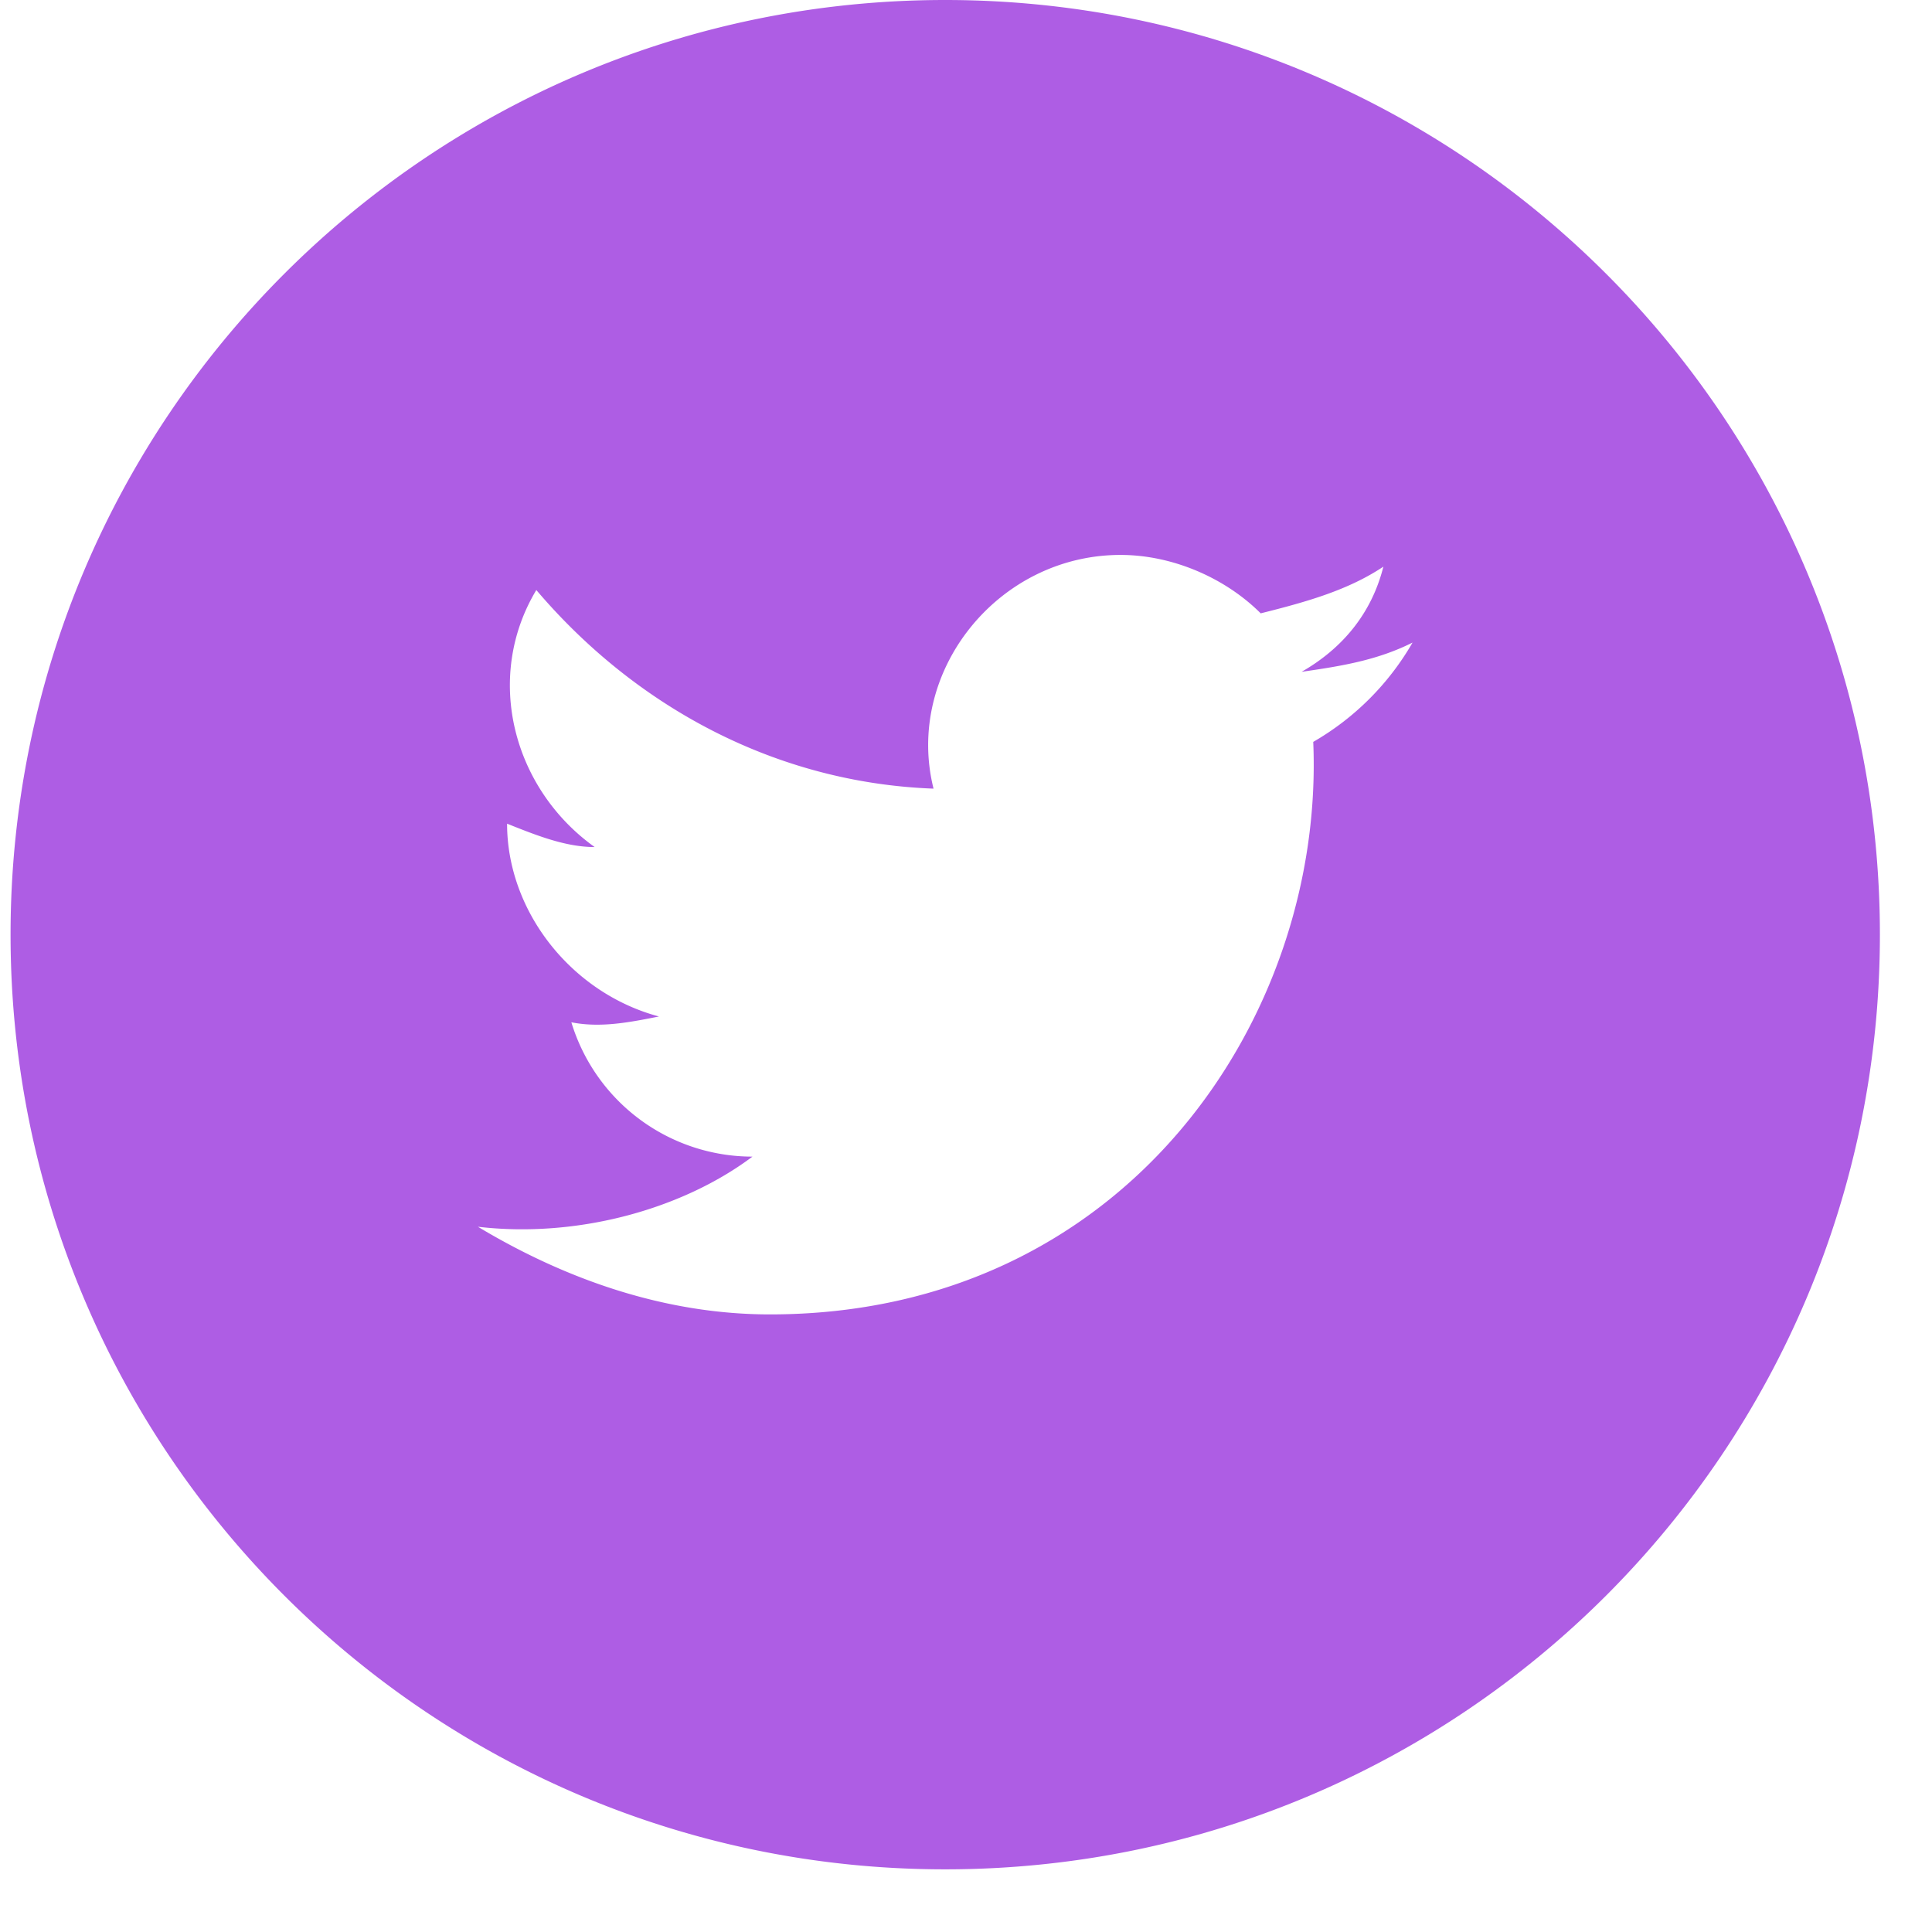
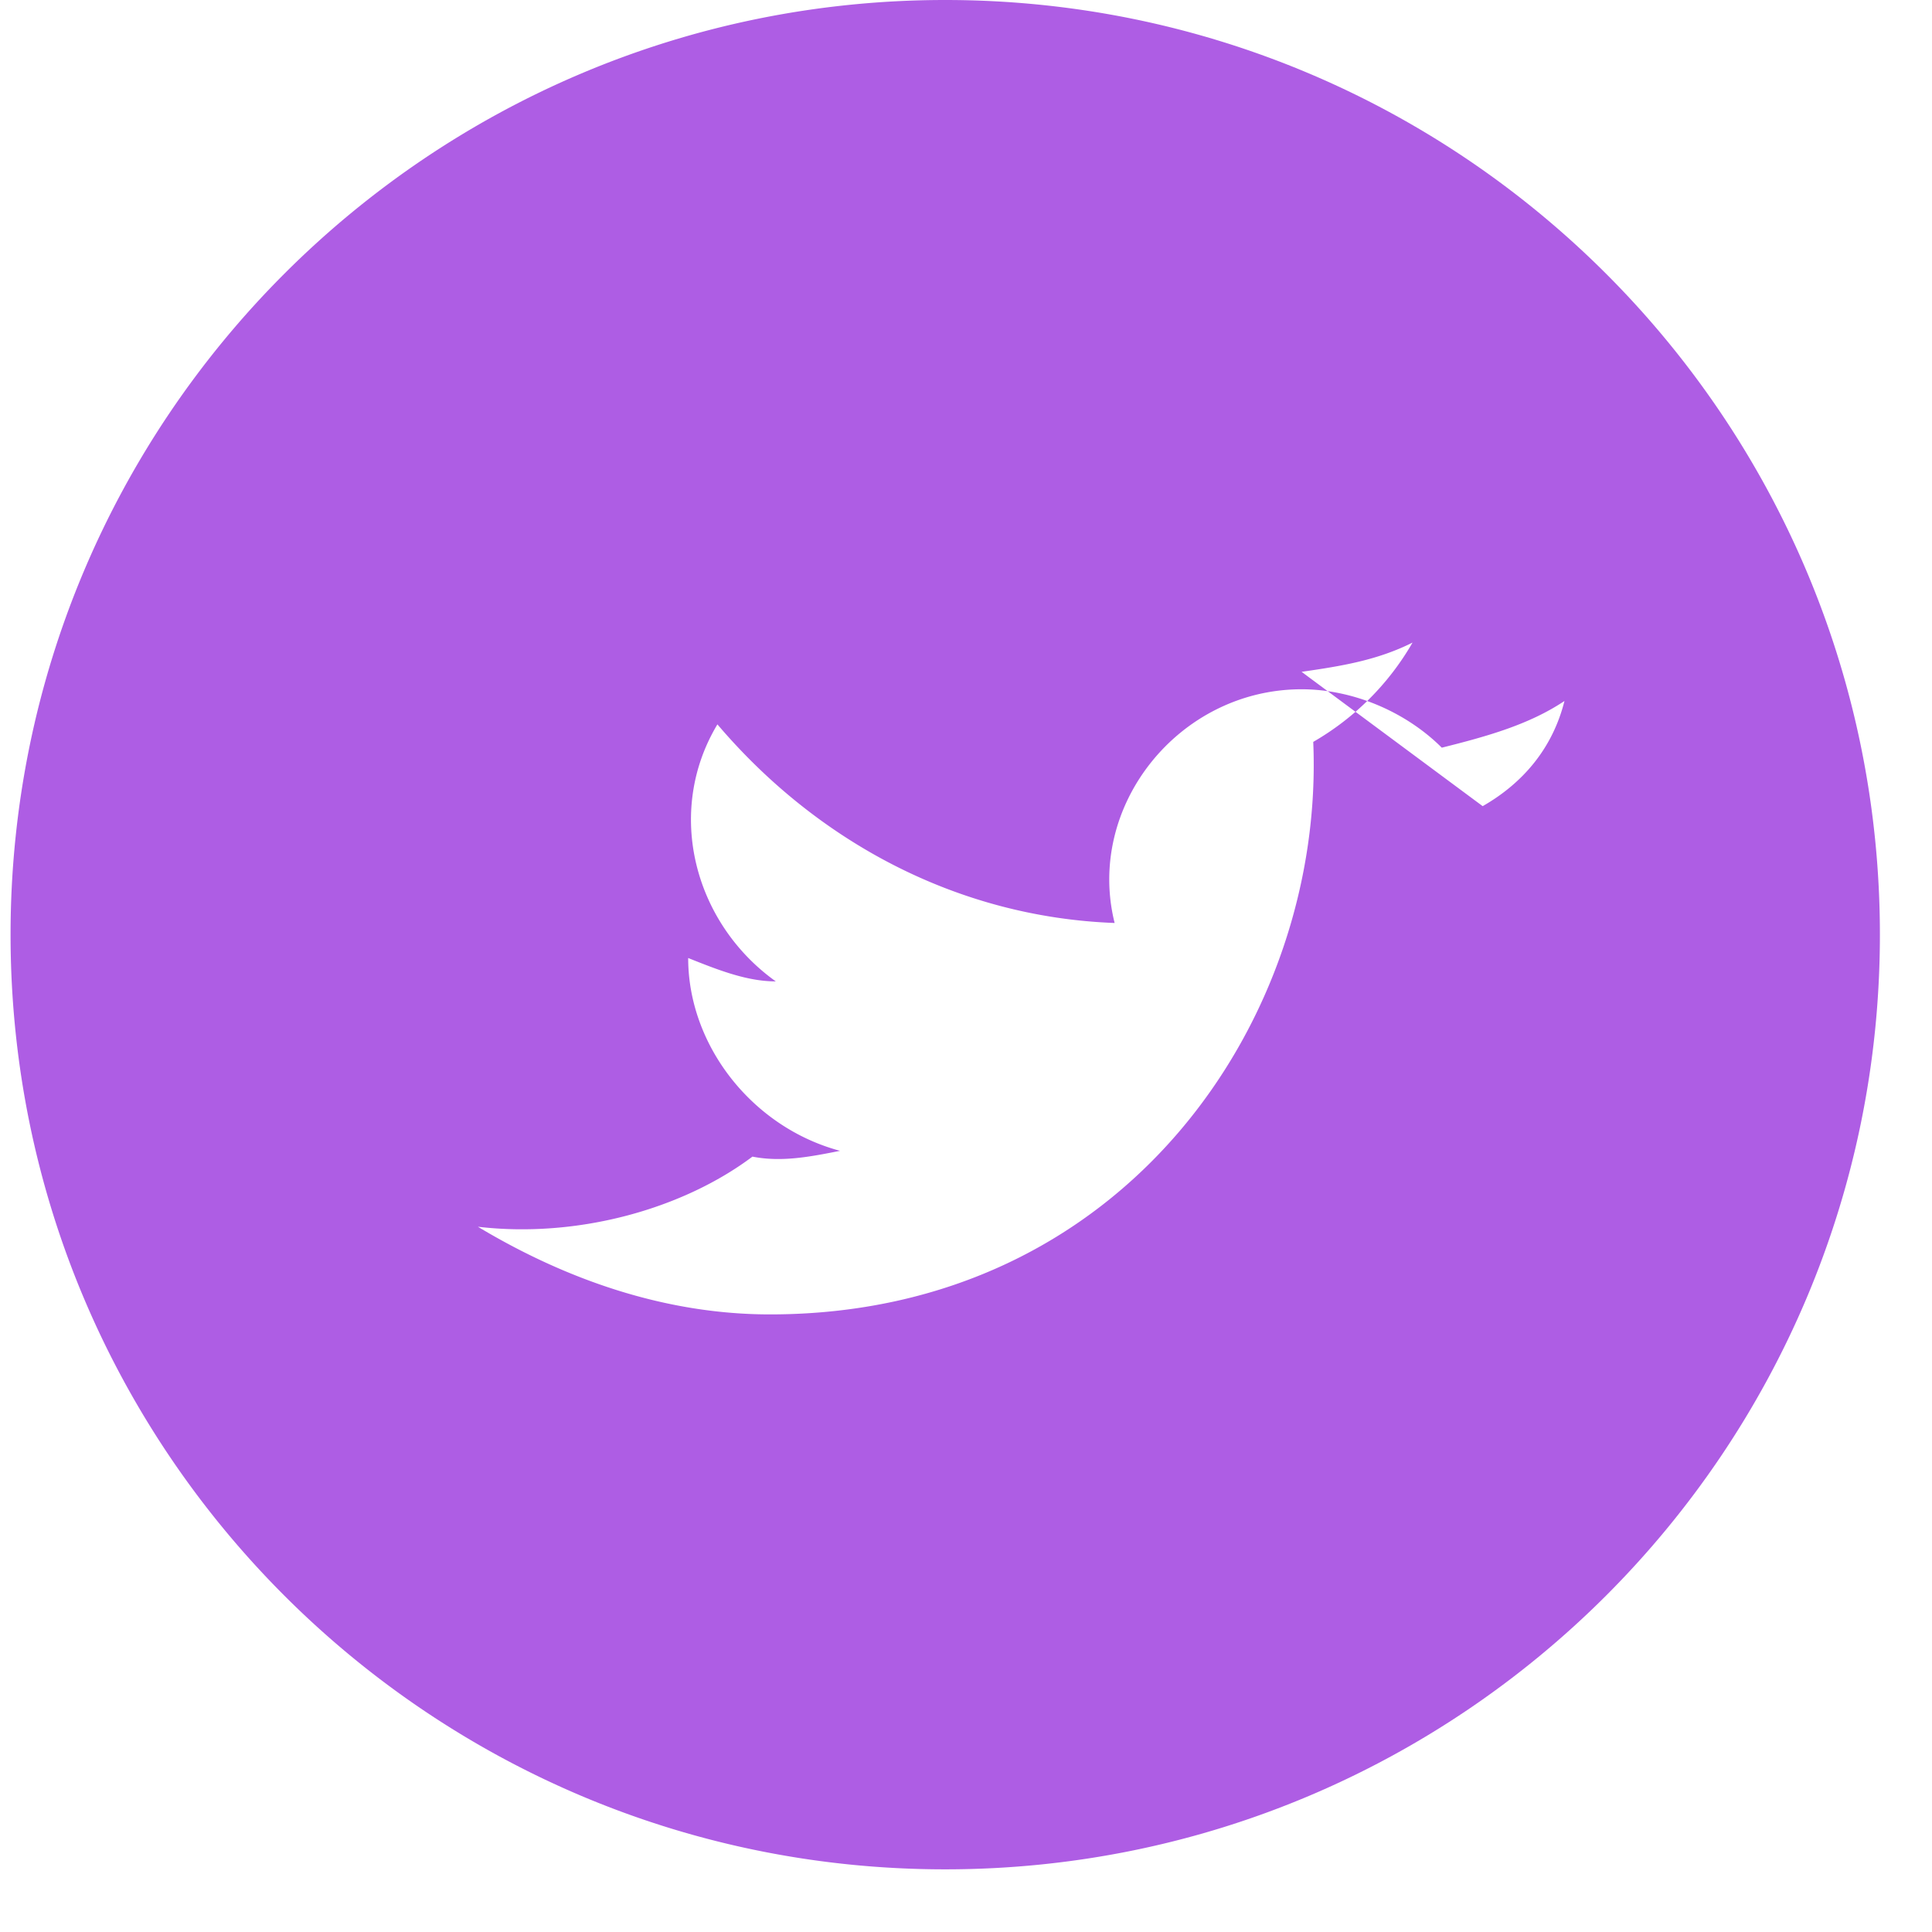
<svg xmlns="http://www.w3.org/2000/svg" width="30" height="30" fill="none">
-   <path fill="#AE5DE4" fill-rule="evenodd" d="M.164 14.513C.164 6.498 6.662 0 14.677 0s14.514 6.498 14.514 14.513-6.498 14.514-14.514 14.514S.164 22.529.164 14.513m20.047-4.081c.635-.091 1.179-.182 1.723-.454a4.2 4.2 0 0 1-1.542 1.542c.181 4.263-2.903 8.89-8.436 8.89-1.633 0-3.175-.545-4.535-1.361 1.542.181 3.175-.272 4.263-1.089a2.94 2.94 0 0 1-2.812-2.086c.454.09.907 0 1.36-.09-1.36-.364-2.358-1.633-2.358-2.994.454.181.907.363 1.36.363-1.269-.907-1.723-2.63-.906-3.991 1.542 1.814 3.719 2.993 6.168 3.084-.453-1.815.998-3.629 2.903-3.629.816 0 1.633.363 2.177.907.725-.181 1.36-.362 1.905-.725-.182.725-.635 1.27-1.27 1.633" clip-rule="evenodd" />
+   <path fill="#AE5DE4" fill-rule="evenodd" d="M.164 14.513C.164 6.498 6.662 0 14.677 0s14.514 6.498 14.514 14.513-6.498 14.514-14.514 14.514S.164 22.529.164 14.513m20.047-4.081c.635-.091 1.179-.182 1.723-.454a4.2 4.2 0 0 1-1.542 1.542c.181 4.263-2.903 8.89-8.436 8.89-1.633 0-3.175-.545-4.535-1.361 1.542.181 3.175-.272 4.263-1.089c.454.09.907 0 1.36-.09-1.36-.364-2.358-1.633-2.358-2.994.454.181.907.363 1.36.363-1.269-.907-1.723-2.63-.906-3.991 1.542 1.814 3.719 2.993 6.168 3.084-.453-1.815.998-3.629 2.903-3.629.816 0 1.633.363 2.177.907.725-.181 1.36-.362 1.905-.725-.182.725-.635 1.27-1.27 1.633" clip-rule="evenodd" />
</svg>